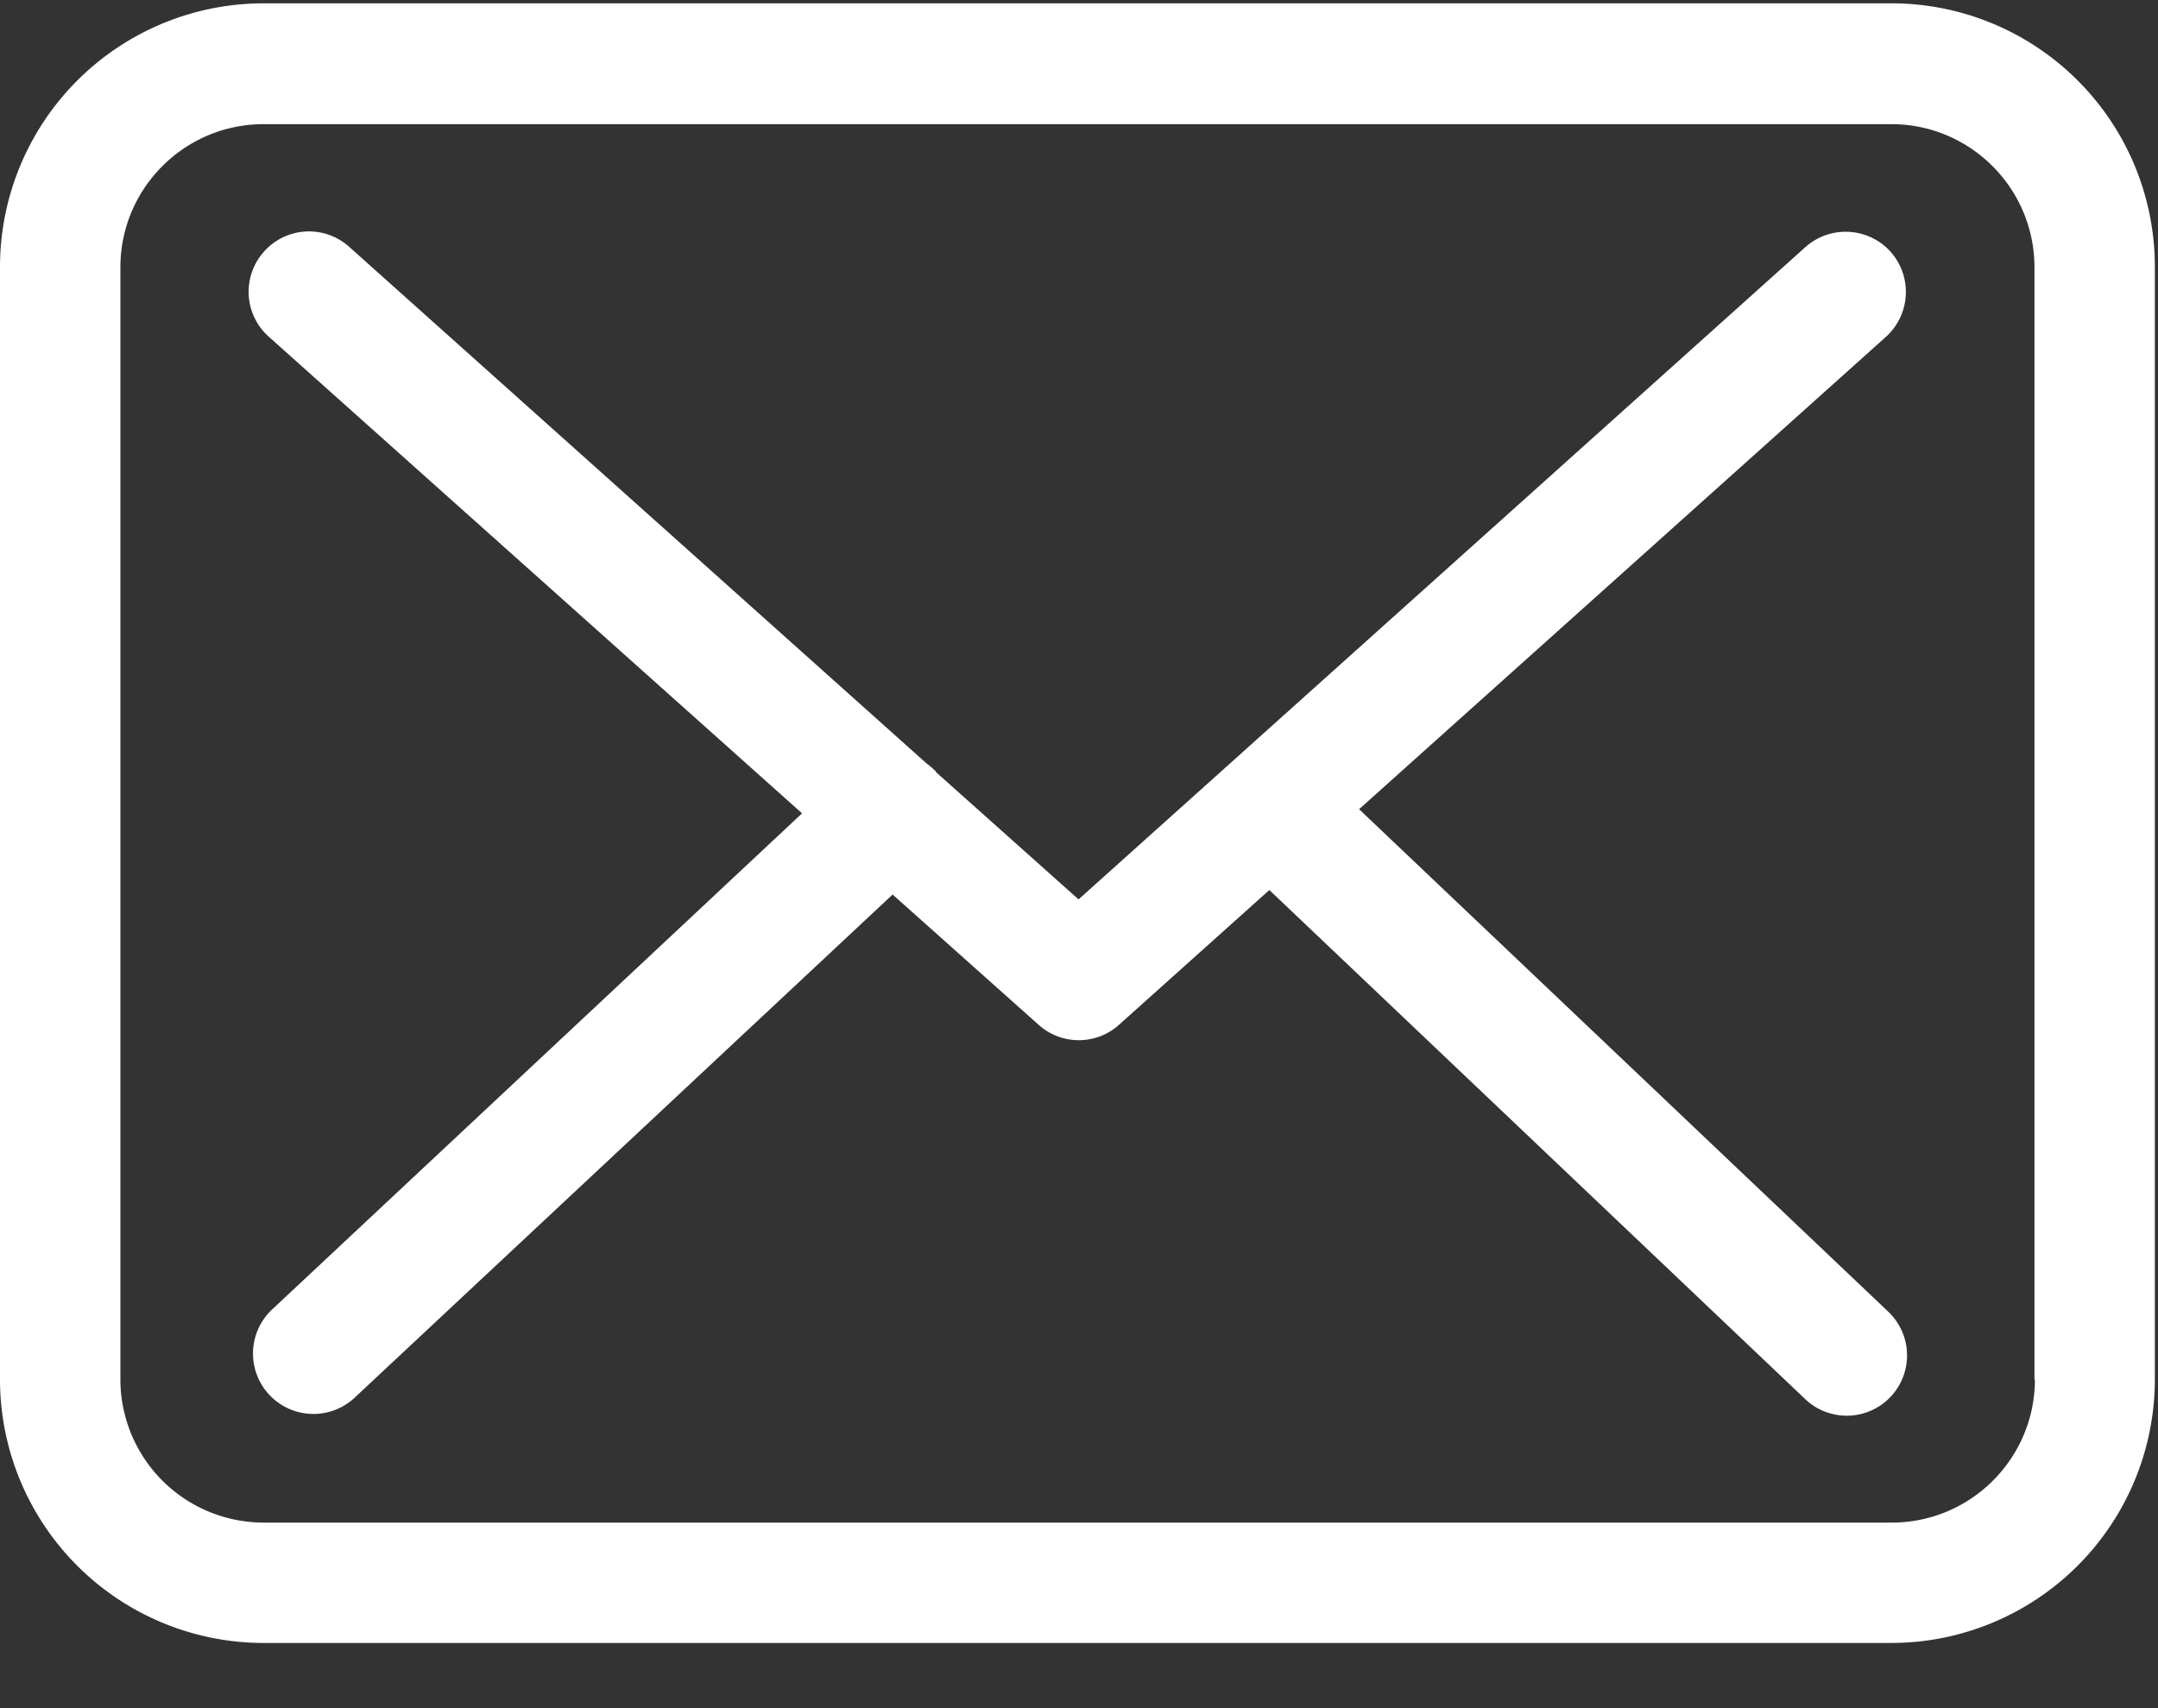
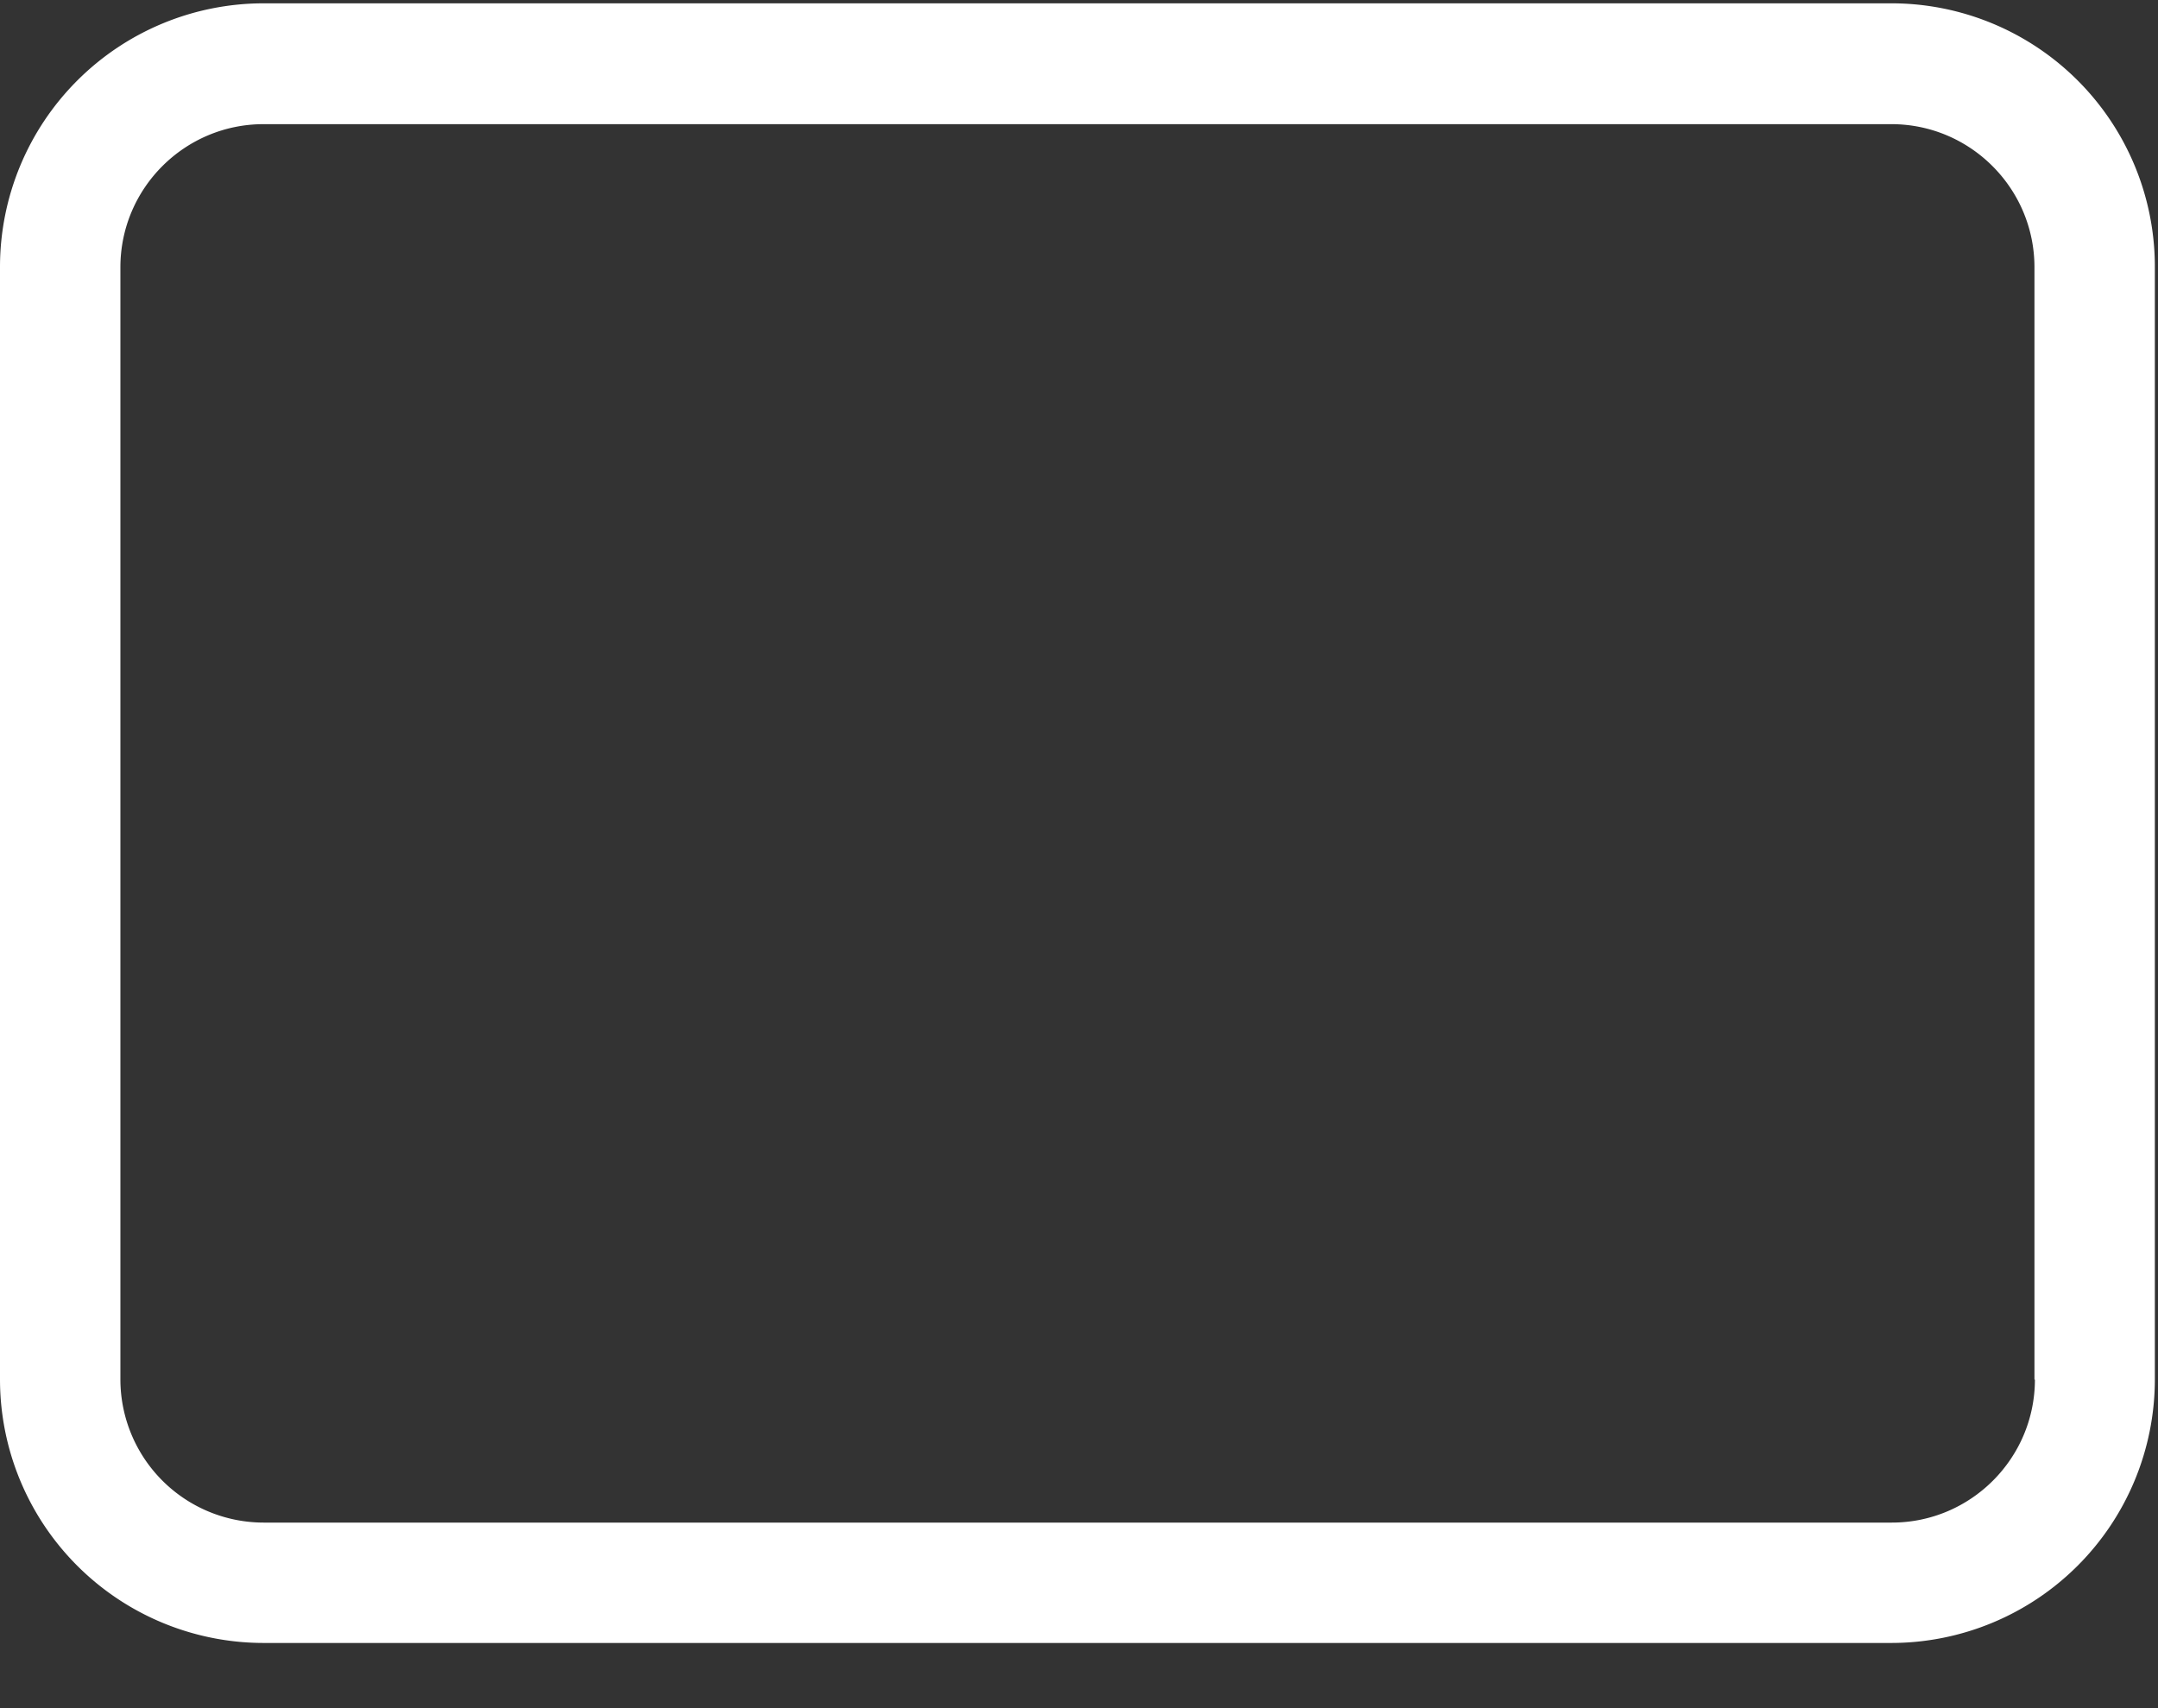
<svg xmlns="http://www.w3.org/2000/svg" width="24" height="19" viewBox="0 0 24 19">
  <rect x="0" y="0" width="24" height="19" fill="#333333" stroke="none" />
  <g fill="#FFF" fill-rule="nonzero">
    <path d="M21.04.037H2.93A2.933 2.933 0 0 0 0 2.967v12.378a2.933 2.933 0 0 0 2.93 2.93h18.105a2.933 2.933 0 0 0 2.93-2.93V2.973A2.93 2.93 0 0 0 21.04.037zm1.591 15.308c0 .877-.714 1.591-1.591 1.591H2.93a1.594 1.594 0 0 1-1.591-1.591V2.973c0-.878.714-1.592 1.592-1.592h18.104c.877 0 1.591.714 1.591 1.592v12.372h.005z" />
-     <path d="M15.114 9.002l5.861-5.256a.673.673 0 0 0 .05-.947.673.673 0 0 0-.947-.05l-8.083 7.255-1.577-1.408c-.005-.005-.01-.01-.01-.015a.992.992 0 0 0-.109-.094L3.883 2.745a.669.669 0 0 0-.947.054.669.669 0 0 0 .054.947l5.93 5.301-5.905 5.529a.672.672 0 0 0 .917.982L9.927 9.95l1.627 1.452a.669.669 0 0 0 .892-.004L14.117 9.9l5.96 5.663A.669.669 0 0 0 21 14.59l-5.885-5.589z" />
  </g>
</svg>